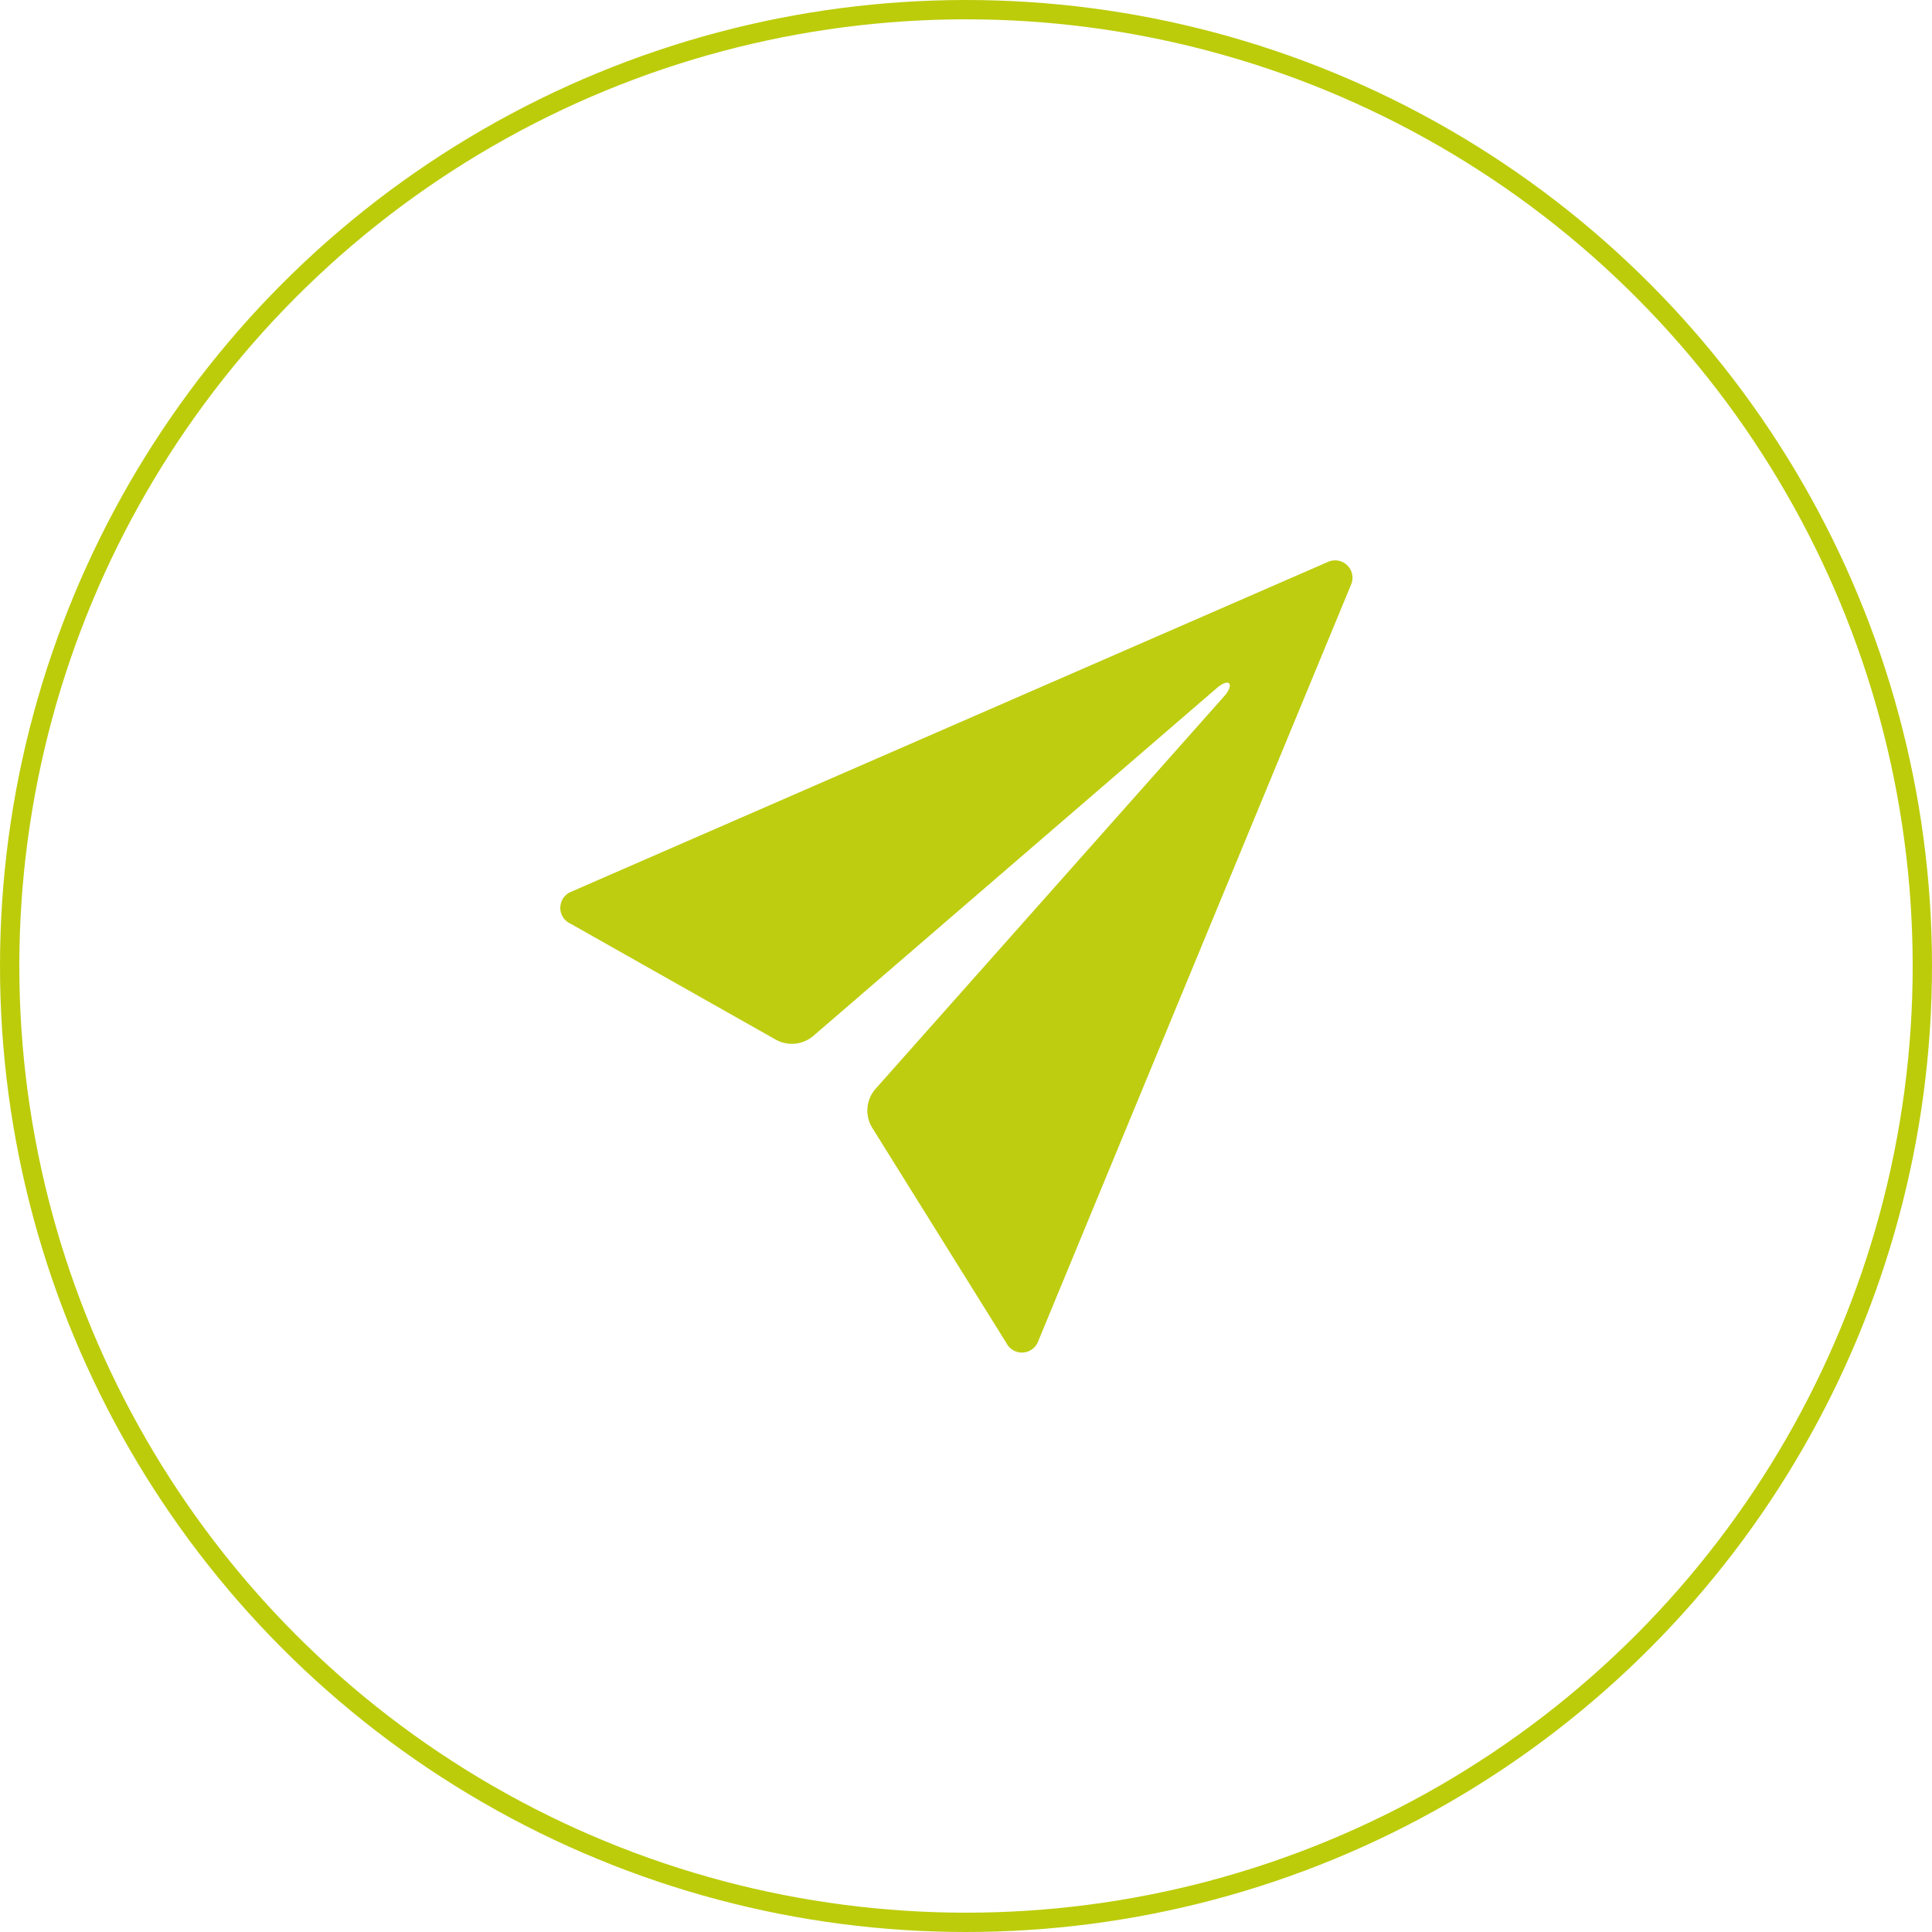
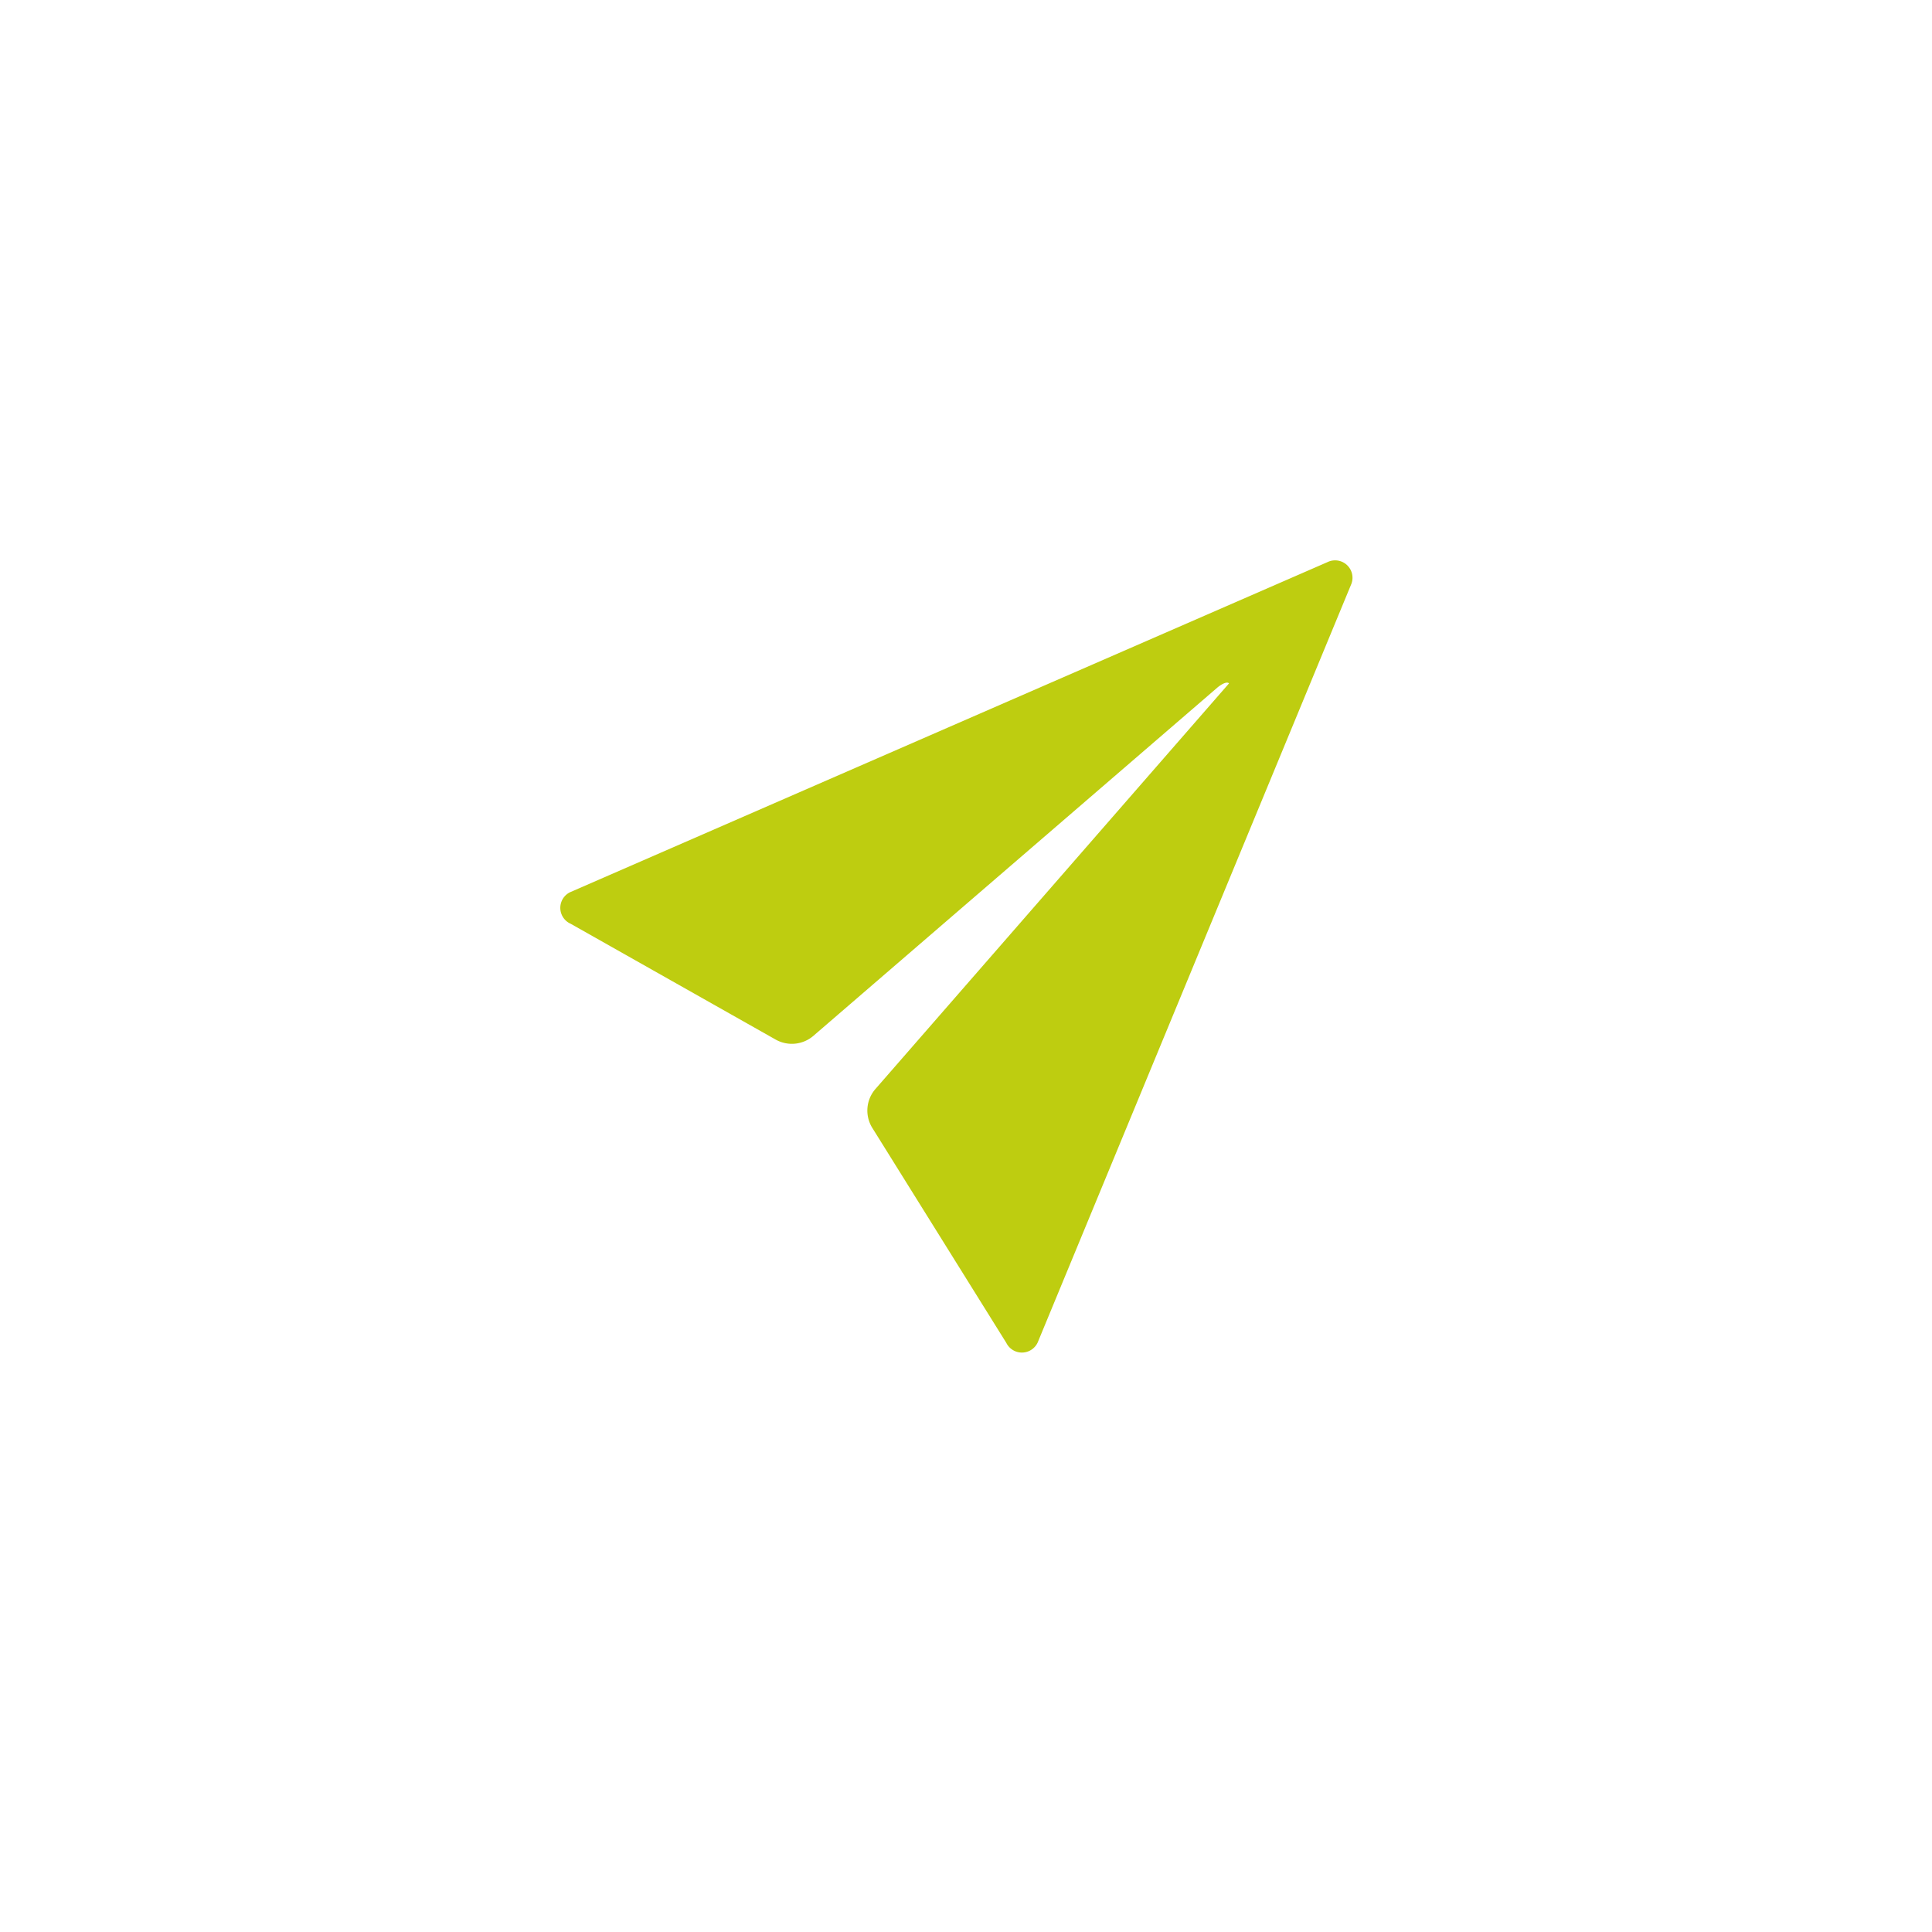
<svg xmlns="http://www.w3.org/2000/svg" width="100" height="100" viewBox="0 0 100 100">
  <g id="Group_82" data-name="Group 82" transform="translate(-753 -924)">
    <g id="Ellipse_2" data-name="Ellipse 2" transform="translate(753 924)" fill="none" stroke="#bccc0a" stroke-width="1">
-       <circle cx="50" cy="50" r="50" stroke="none" />
-       <circle cx="50" cy="50" r="49.5" fill="none" />
-     </g>
-     <path id="Icon_ionic-ios-send" data-name="Icon ionic-ios-send" d="M44.22,4.595,5.011,21.684a.9.9,0,0,0,.032,1.634L15.649,29.31a1.71,1.71,0,0,0,1.955-.192L38.517,11.089c.139-.117.47-.342.6-.214s-.075.459-.192.6L20.83,31.852a1.7,1.7,0,0,0-.171,2.04L27.59,45.011a.9.9,0,0,0,1.623-.021L45.427,5.78A.9.9,0,0,0,44.22,4.595Z" transform="translate(777.497 948.497)" fill="#becd10" />
+       </g>
+     <path id="Icon_ionic-ios-send" data-name="Icon ionic-ios-send" d="M44.22,4.595,5.011,21.684a.9.9,0,0,0,.032,1.634L15.649,29.31a1.71,1.71,0,0,0,1.955-.192L38.517,11.089c.139-.117.47-.342.6-.214L20.83,31.852a1.7,1.7,0,0,0-.171,2.04L27.59,45.011a.9.9,0,0,0,1.623-.021L45.427,5.78A.9.9,0,0,0,44.22,4.595Z" transform="translate(777.497 948.497)" fill="#becd10" />
  </g>
</svg>